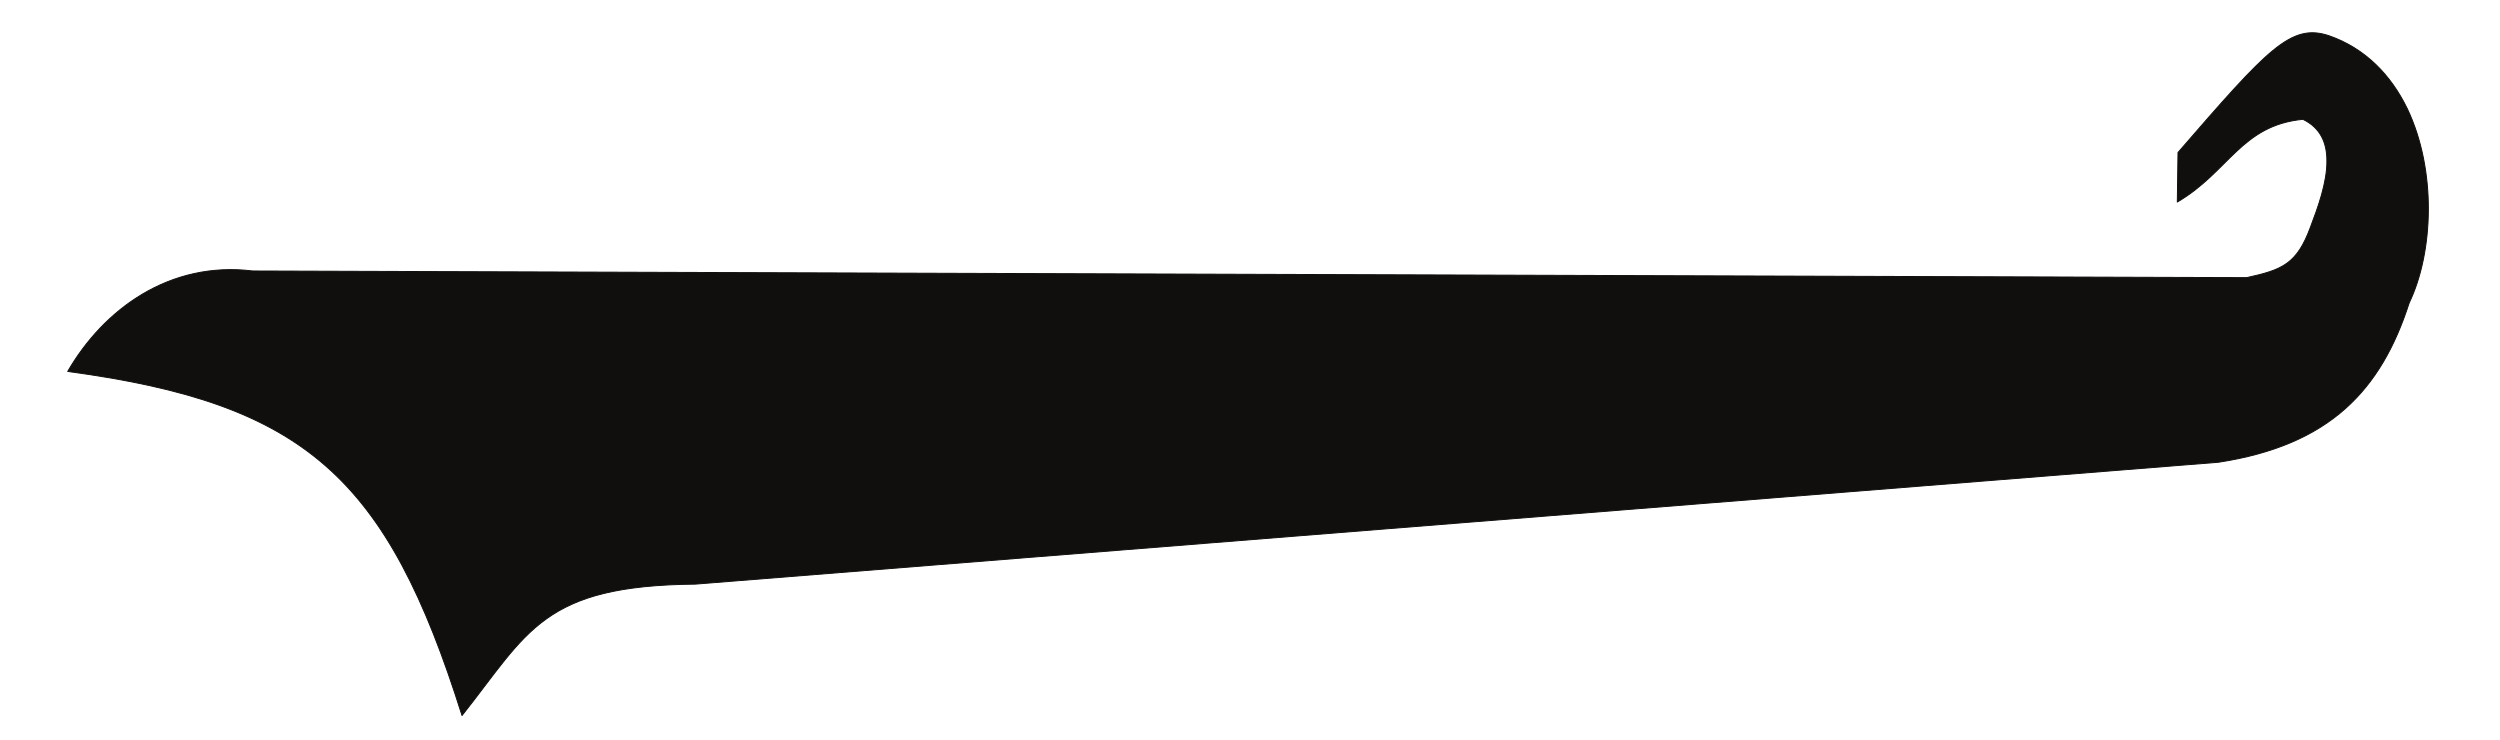
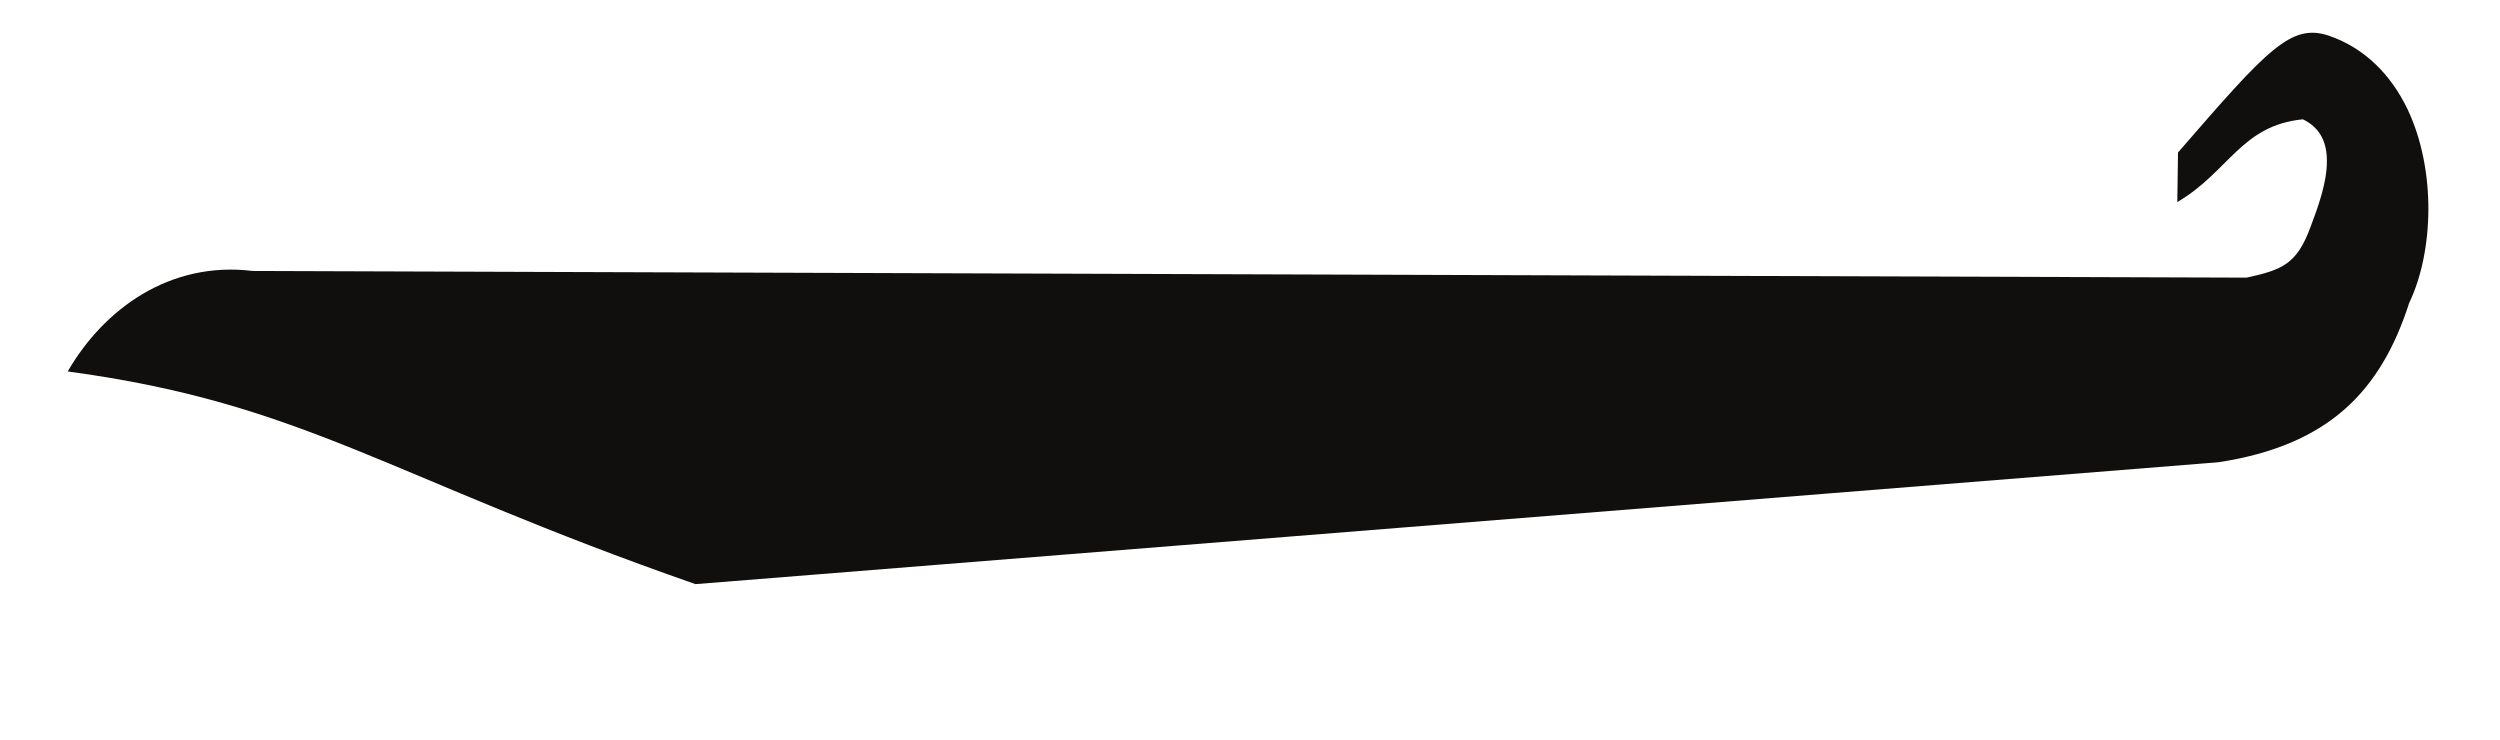
<svg xmlns="http://www.w3.org/2000/svg" width="307.5pt" height="91.007pt" viewBox="0 0 307.5 91.007" version="1.1">
  <g id="surface1">
-     <path style="fill:none;stroke-width:0.12;stroke-linecap:butt;stroke-linejoin:round;stroke:rgb(6.476%,5.928%,5.235%);stroke-opacity:1;stroke-miterlimit:10;" d="M 0.001 0.001 C -3.46 -10.741 -9.78 -17.491 -23.444 -19.589 L -210.784 -34.581 C -229.604 -34.753 -231.335 -40.452 -239.499 -50.741 C -248.741 -21.347 -258.831 -12.358 -287.999 -8.421 C -283.55 -0.737 -275.444 5.188 -265.237 3.938 L -19.983 3.118 C -15.593 4.083 -13.808 4.79 -12.132 9.353 C -11.28 11.622 -10.093 14.771 -10.12 17.489 C -10.12 19.646 -10.858 21.517 -13.069 22.591 C -20.667 21.853 -22.167 16.13 -28.519 12.415 L -28.433 18.509 C -17.378 31.267 -14.542 34.411 -9.894 32.884 C -5.358 31.321 -2.21 27.978 -0.229 23.896 C 3.372 16.356 3.005 6.267 0.001 0.001 Z M 0.001 0.001 " transform="matrix(1,0,0,-1,296.327,37.267)" />
-     <path style=" stroke:none;fill-rule:evenodd;fill:rgb(6.476%,5.928%,5.235%);fill-opacity:1;" d="M 296.328 37.266 C 292.867 48.008 286.547 54.758 272.883 56.855 L 85.543 71.848 C 66.723 72.02 64.992 77.719 56.828 88.008 C 47.586 58.613 37.496 49.625 8.328 45.688 C 12.777 38.004 20.883 32.078 31.09 33.328 L 276.344 34.148 C 280.734 33.184 282.52 32.477 284.195 27.914 C 285.047 25.645 286.234 22.496 286.207 19.777 C 286.207 17.621 285.469 15.75 283.258 14.676 C 275.66 15.414 274.16 21.137 267.809 24.852 L 267.895 18.758 C 278.949 6 281.785 2.855 286.434 4.383 C 290.969 5.945 294.117 9.289 296.098 13.371 C 299.699 20.91 299.332 31 296.328 37.266 " />
+     <path style=" stroke:none;fill-rule:evenodd;fill:rgb(6.476%,5.928%,5.235%);fill-opacity:1;" d="M 296.328 37.266 C 292.867 48.008 286.547 54.758 272.883 56.855 L 85.543 71.848 C 47.586 58.613 37.496 49.625 8.328 45.688 C 12.777 38.004 20.883 32.078 31.09 33.328 L 276.344 34.148 C 280.734 33.184 282.52 32.477 284.195 27.914 C 285.047 25.645 286.234 22.496 286.207 19.777 C 286.207 17.621 285.469 15.75 283.258 14.676 C 275.66 15.414 274.16 21.137 267.809 24.852 L 267.895 18.758 C 278.949 6 281.785 2.855 286.434 4.383 C 290.969 5.945 294.117 9.289 296.098 13.371 C 299.699 20.91 299.332 31 296.328 37.266 " />
  </g>
</svg>